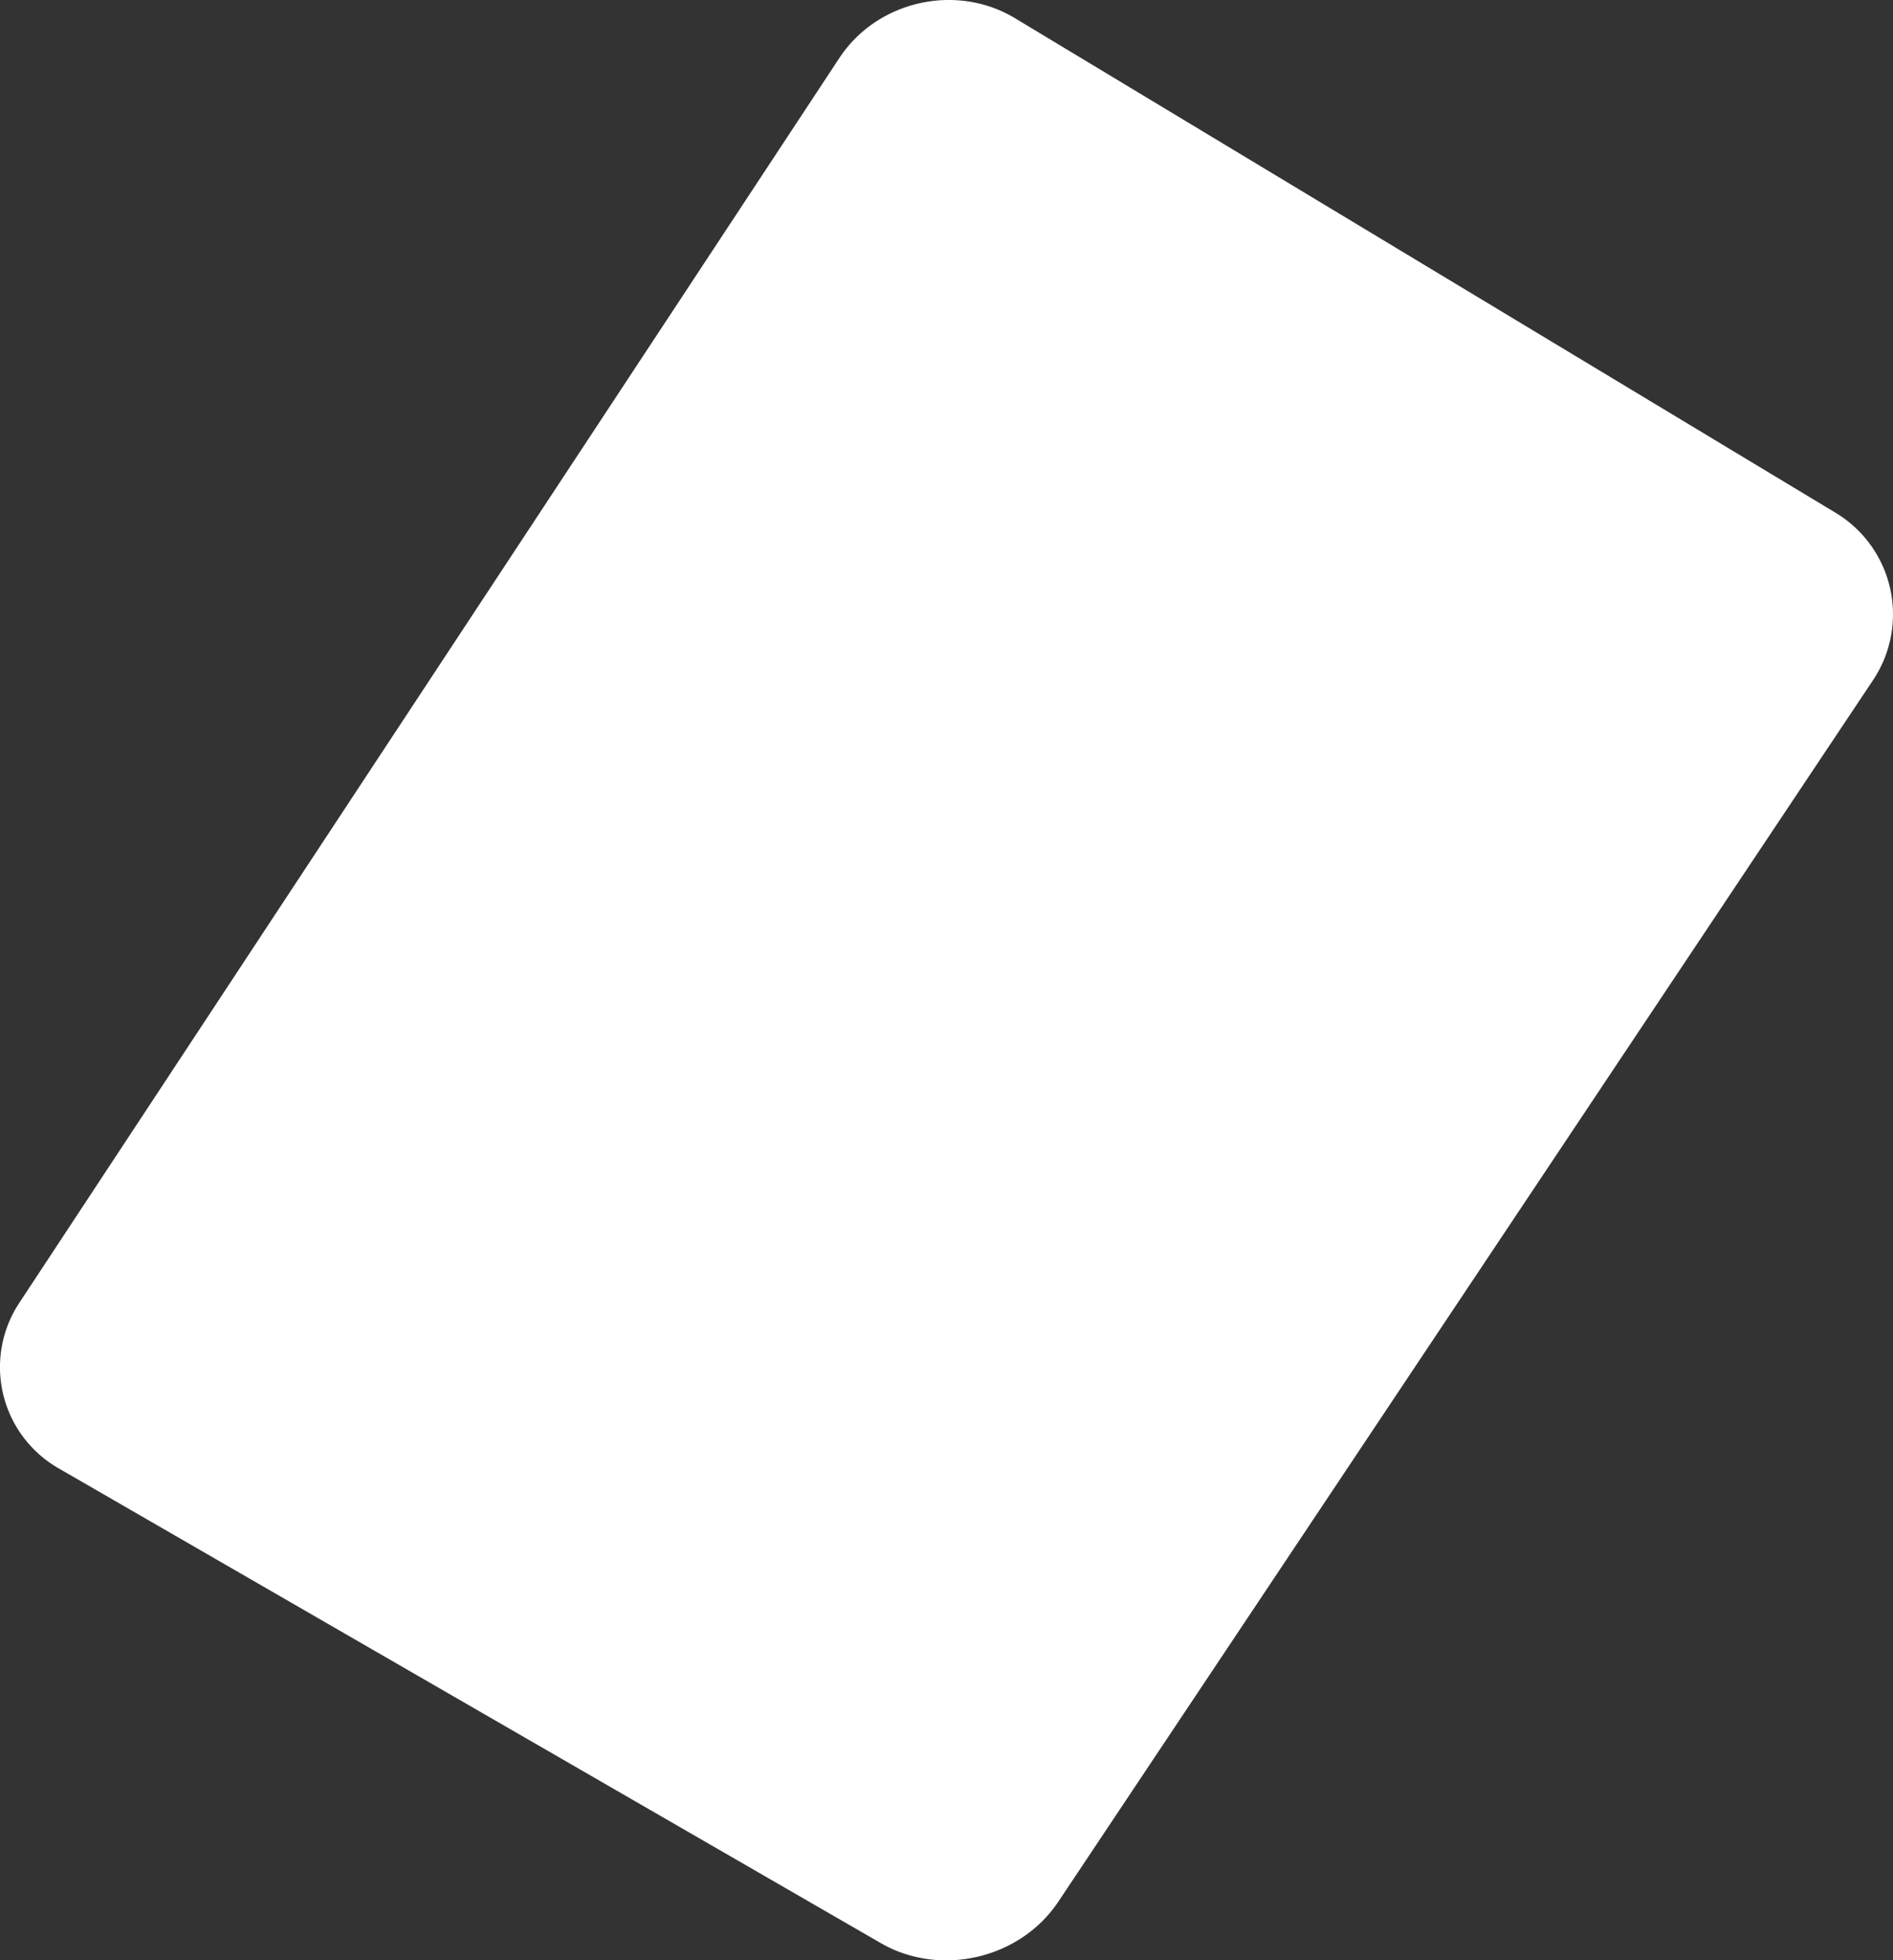
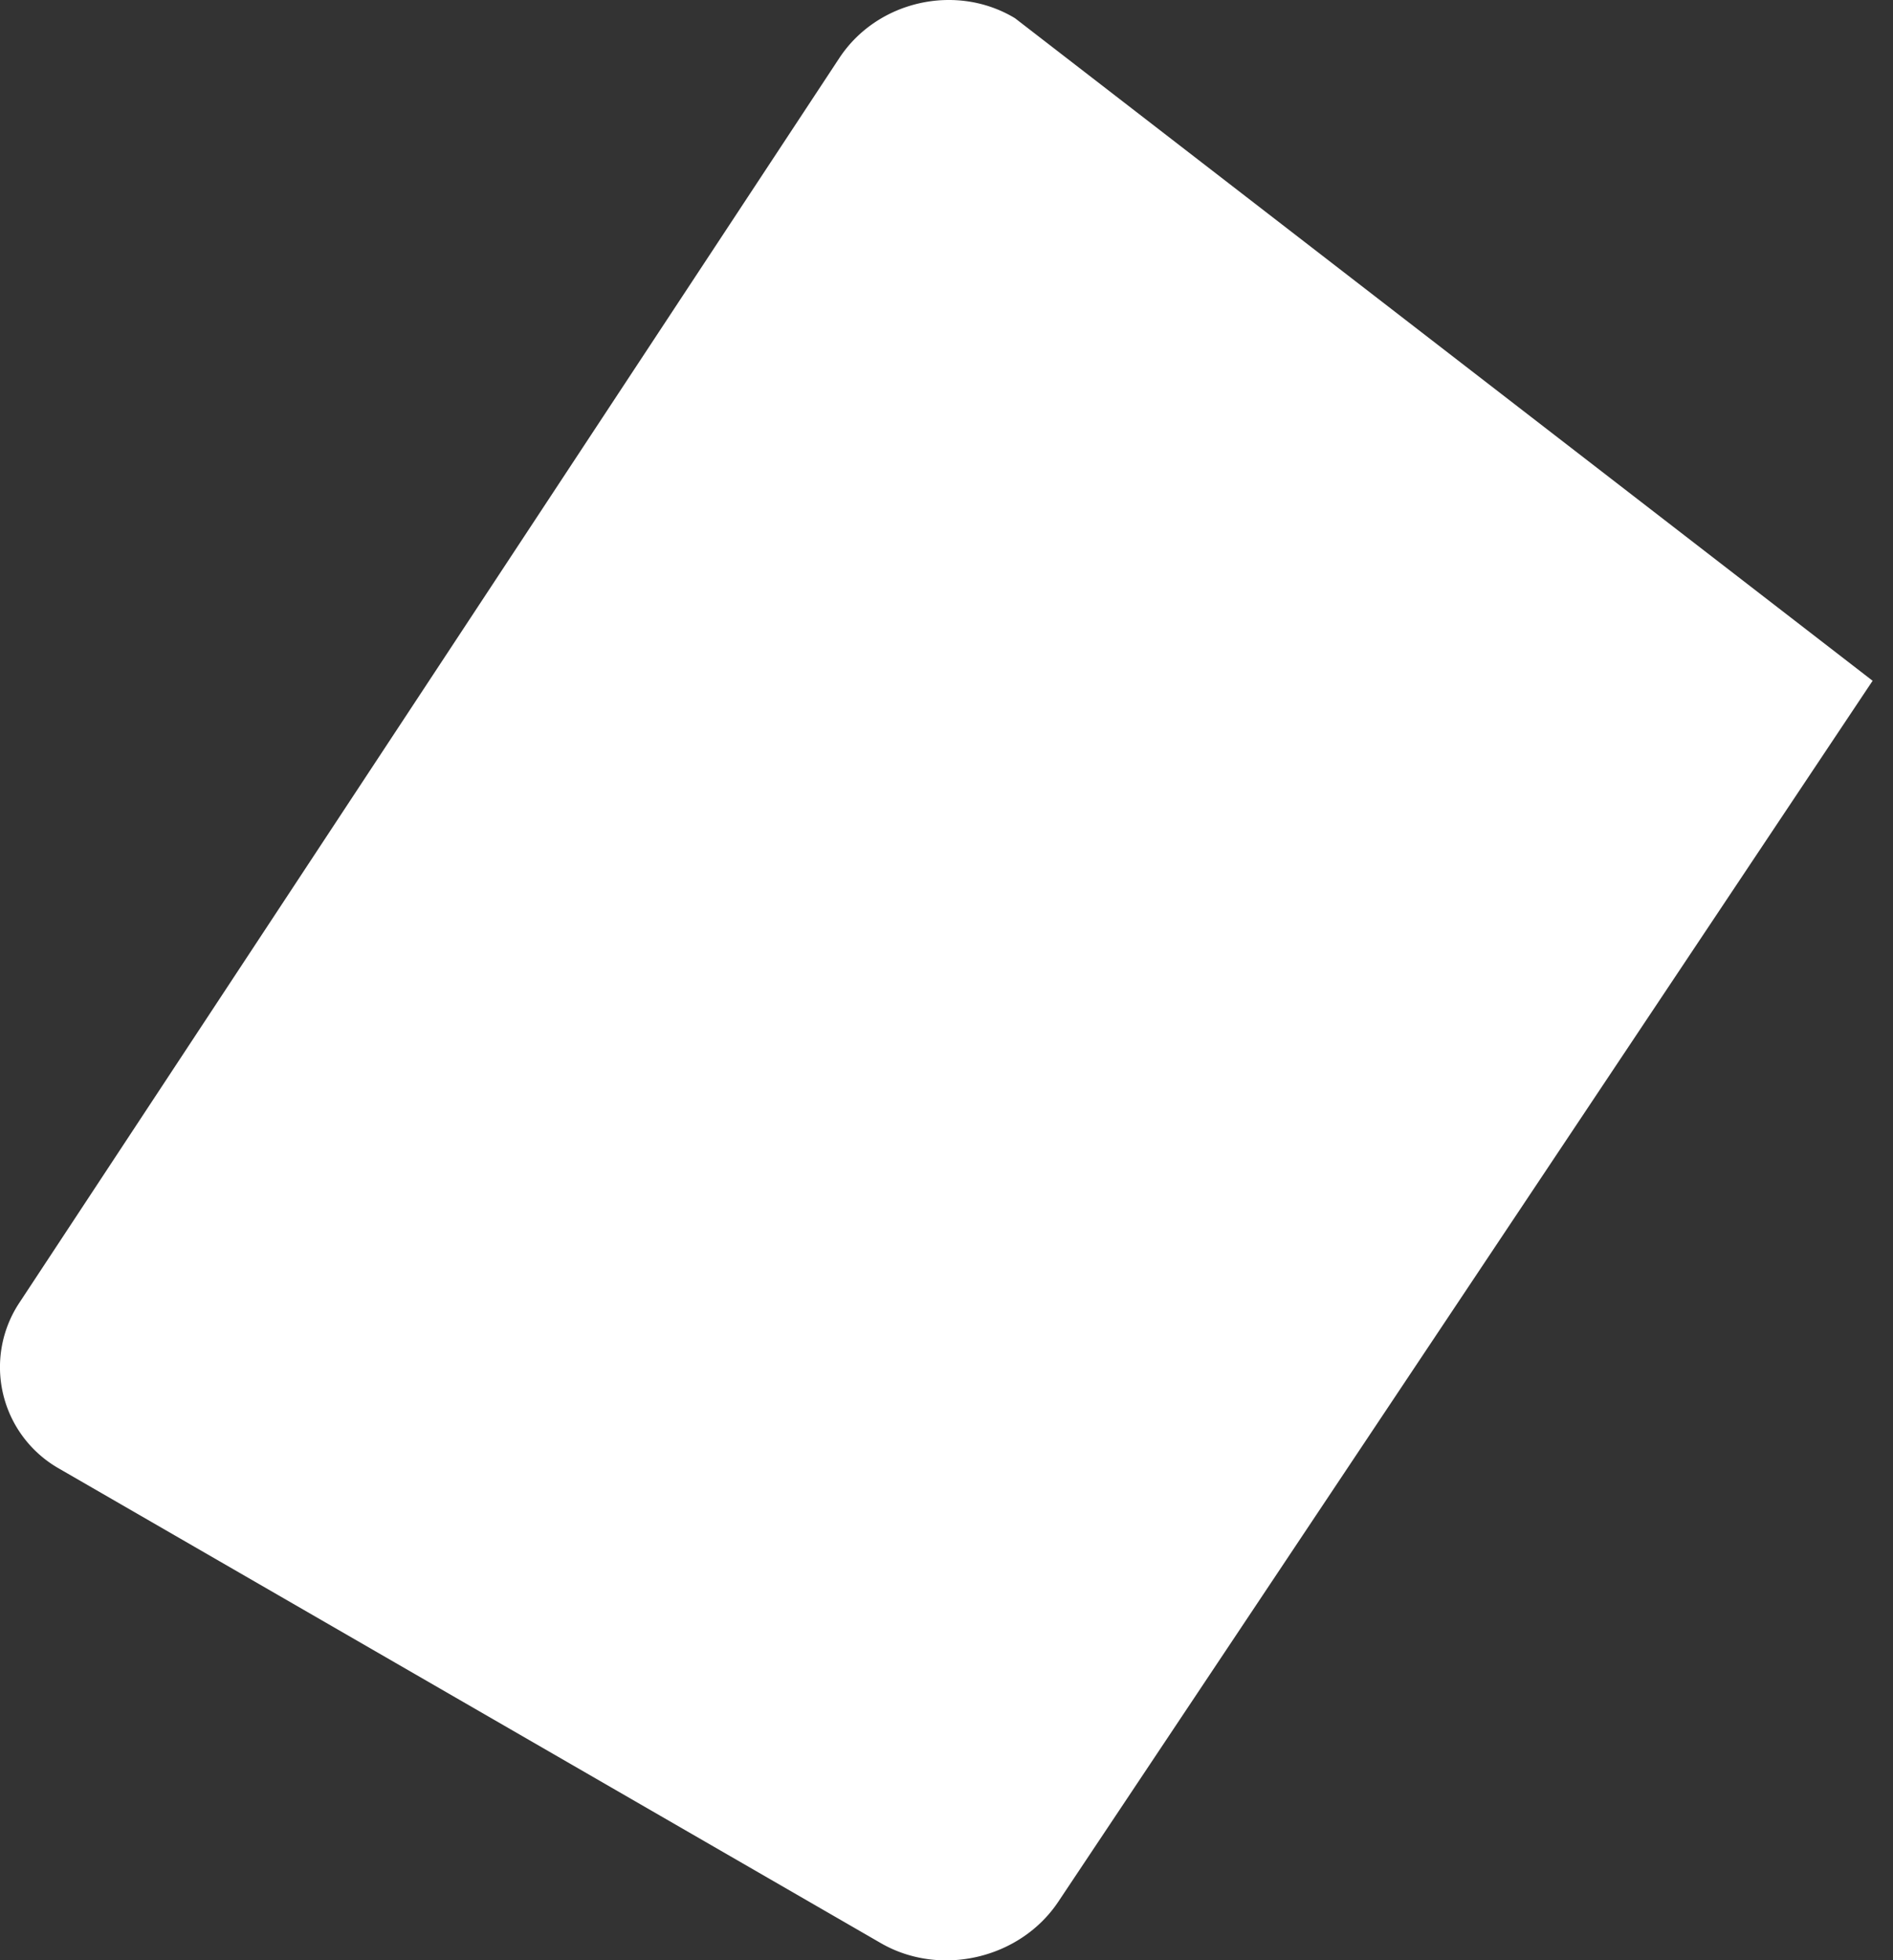
<svg xmlns="http://www.w3.org/2000/svg" width="645.097" height="667.93" viewBox="0 0 645.097 667.93">
  <rect x="0" y="0" width="645.097" height="667.93" fill="#333333" stroke="none" />
  <g id="Group_151" data-name="Group 151" opacity="1">
-     <path id="Path_567" data-name="Path 567" d="M317.134,629.278a39.741,39.741,0,0,0,13.441,56.813L610.546,847.732c20.27,11.7,47.481,5.346,60.469-14.123l277.5-415.991a40.37,40.37,0,0,0-12.834-57.364L656.256,191.873c-20.047-12.08-46.987-5.972-59.864,13.572Z" transform="translate(-310.364 -185.67)" fill="#ffffff" />
+     <path id="Path_567" data-name="Path 567" d="M317.134,629.278a39.741,39.741,0,0,0,13.441,56.813L610.546,847.732c20.27,11.7,47.481,5.346,60.469-14.123l277.5-415.991L656.256,191.873c-20.047-12.08-46.987-5.972-59.864,13.572Z" transform="translate(-310.364 -185.67)" fill="#ffffff" />
  </g>
</svg>